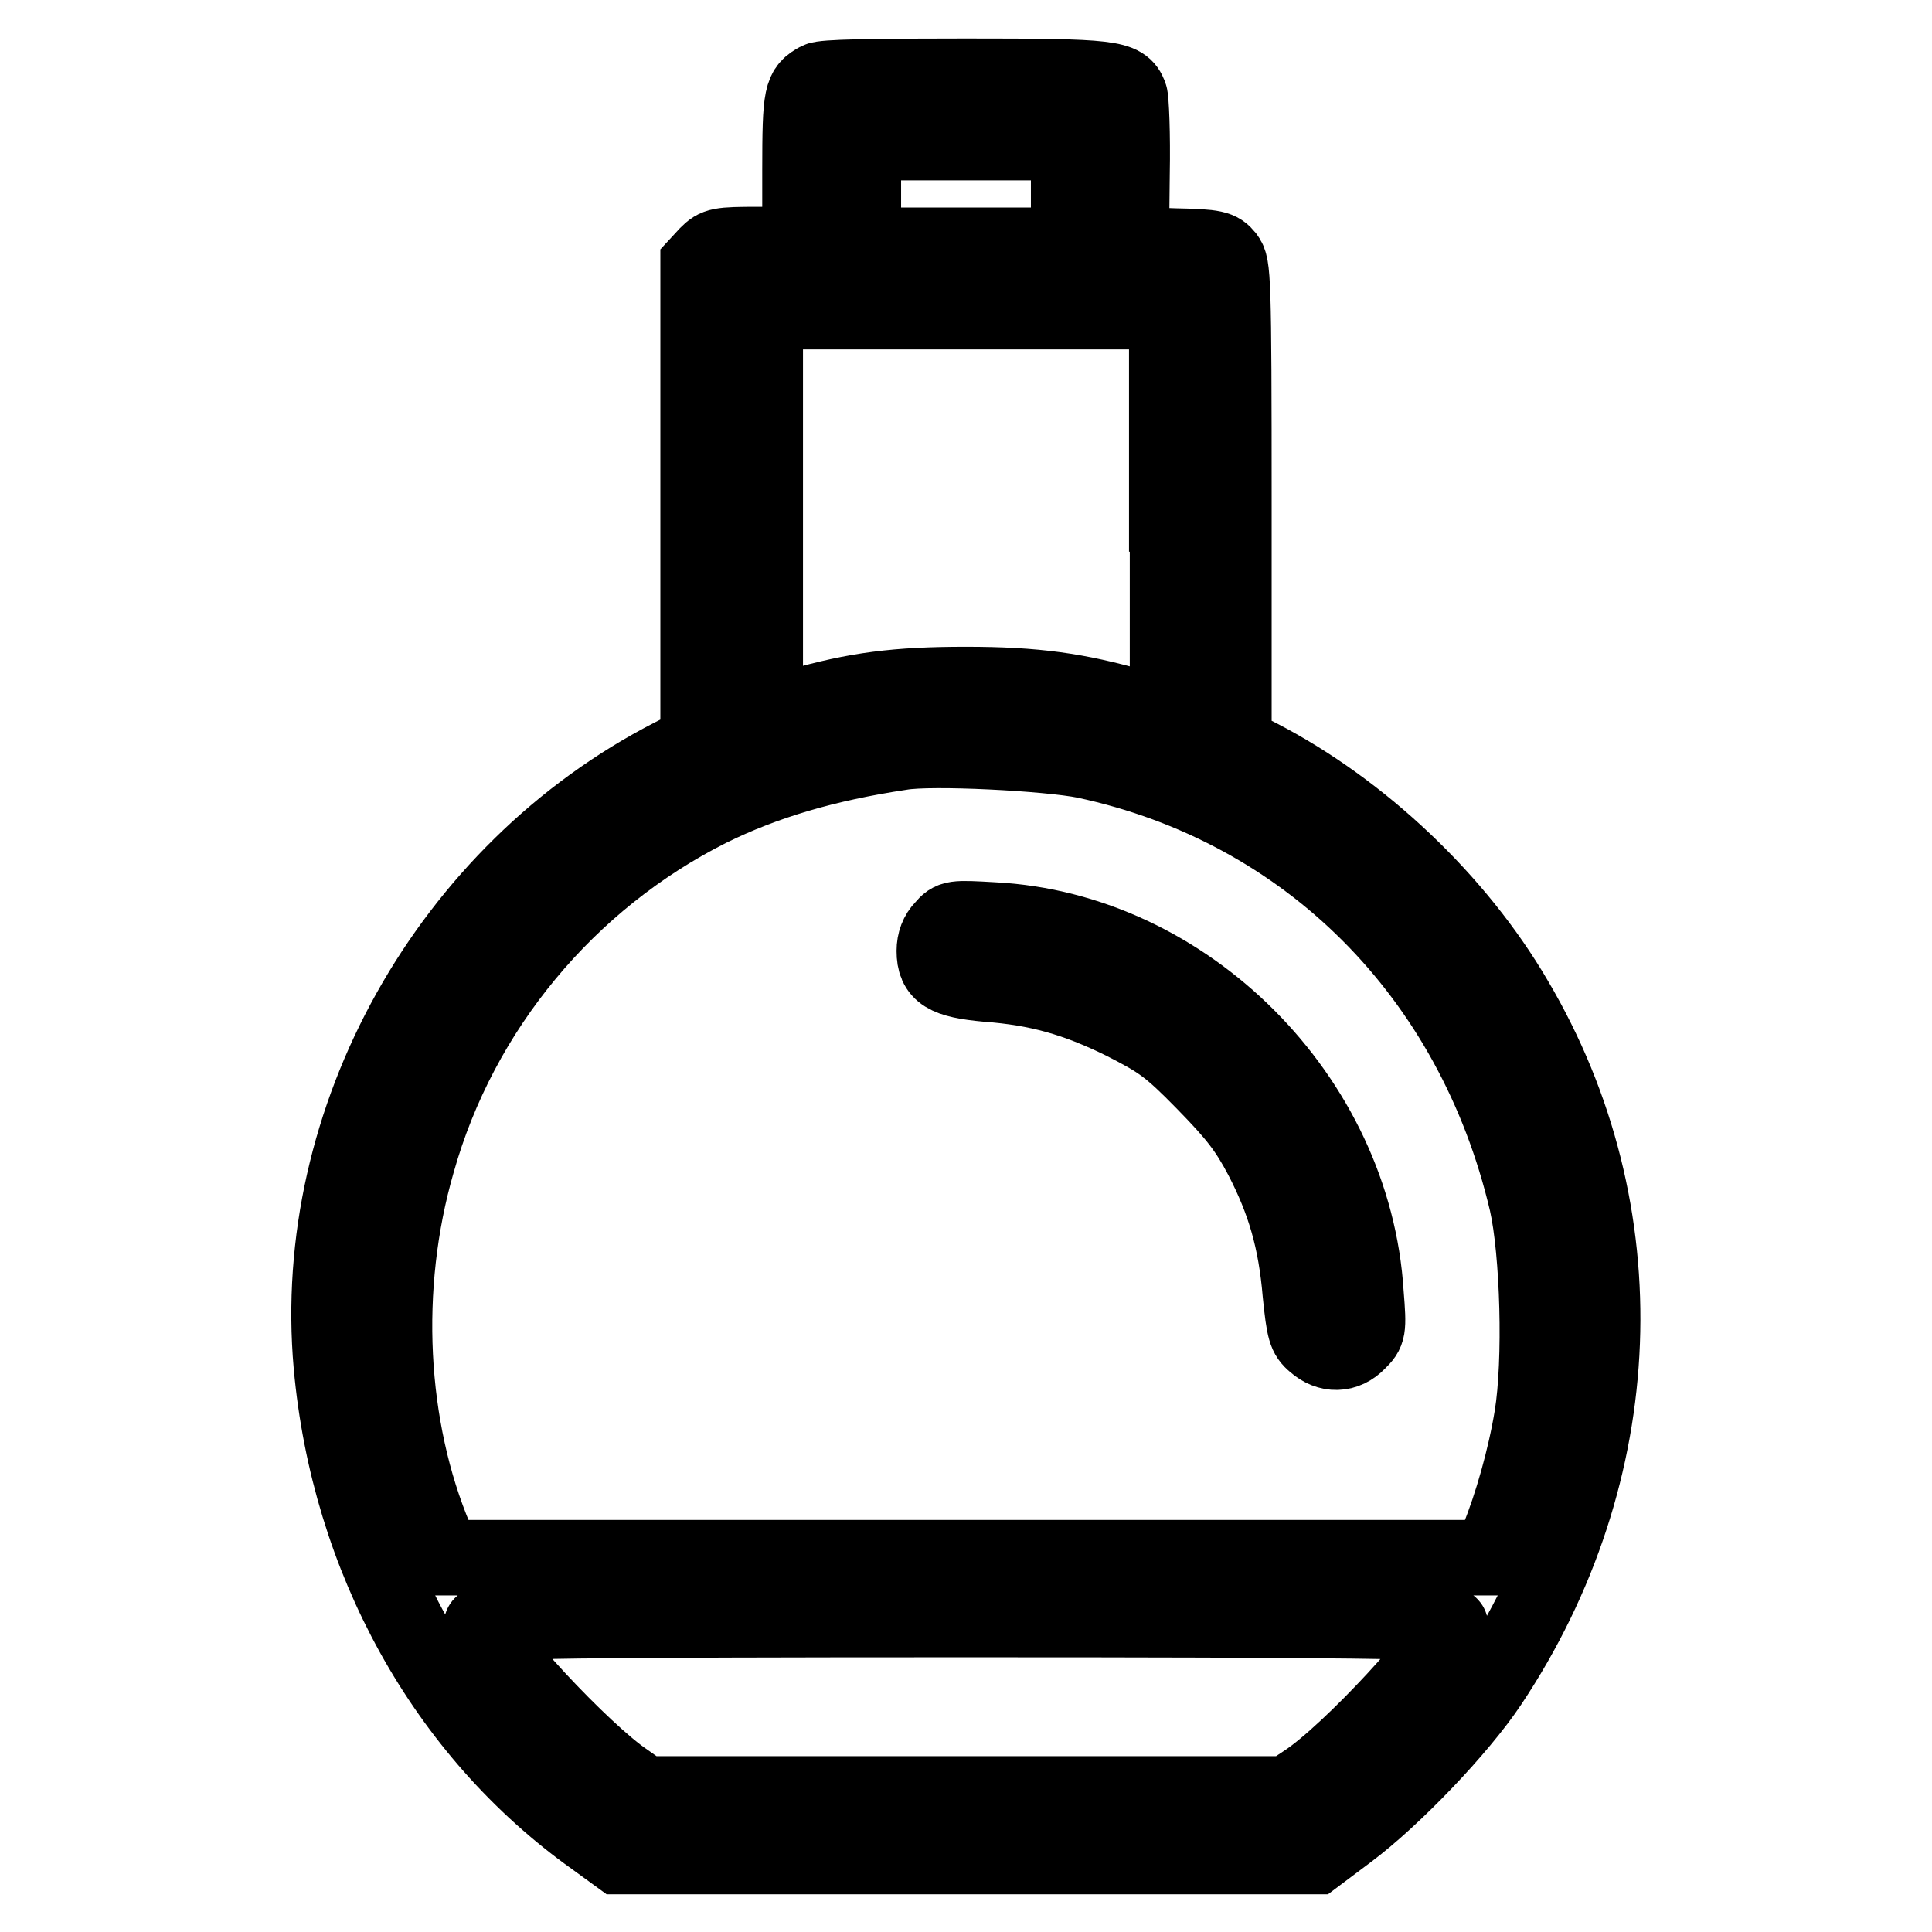
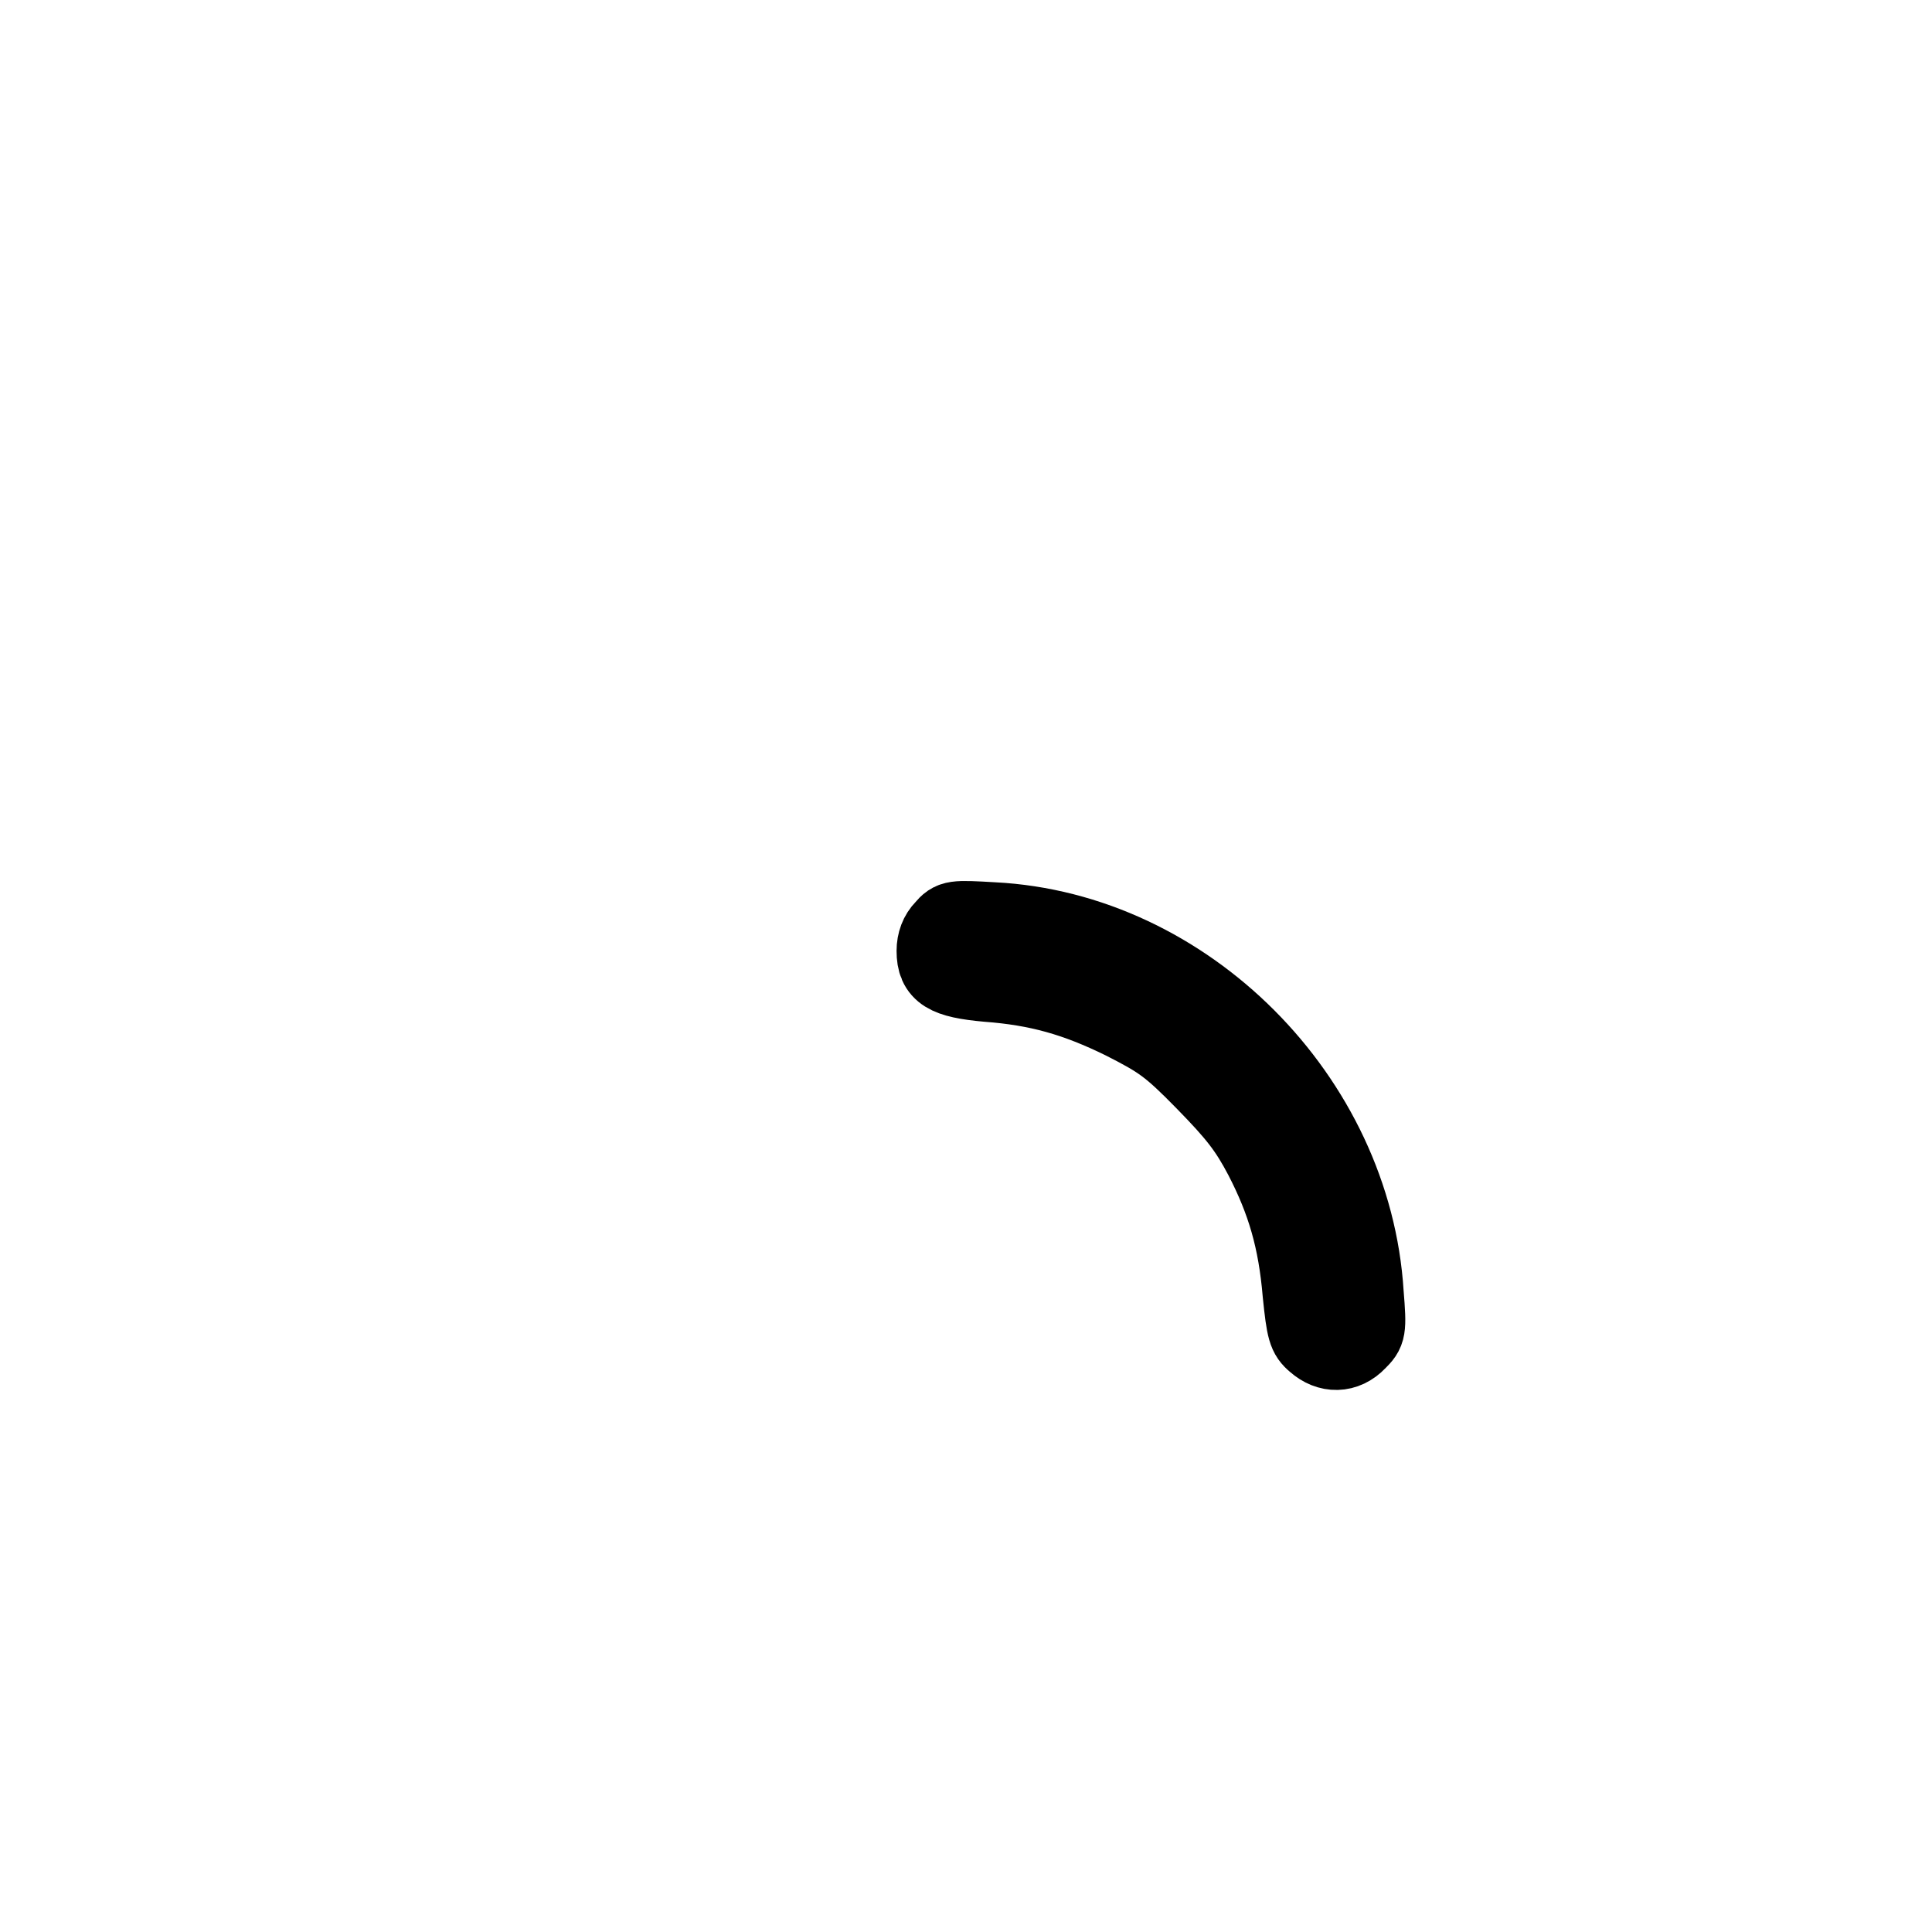
<svg xmlns="http://www.w3.org/2000/svg" version="1.1" x="0px" y="0px" viewBox="0 0 256 256" enable-background="new 0 0 256 256" xml:space="preserve">
  <g>
    <g>
      <g>
-         <path stroke-width="10" fill-opacity="0" stroke="#000000" d="M108.4,10.6c-2.2,1.2-2.4,1.8-2.4,12v9.8h-5.5c-5.2,0-5.6,0.1-6.8,1.3L92.5,35v31.7v31.7l-3.5,1.8c-29.6,15.2-48,48.1-45.1,80.7c2.3,25.6,15,48.6,34.8,62.7L82,246h46.1h46.2l4.4-3.3c6-4.5,14.7-13.6,18.7-19.6c18.6-27.9,20-62.5,3.4-90.6c-7.7-13.2-20.4-25.2-33.9-32.2l-3.4-1.7V66.9c0-30.4-0.1-31.7-1-32.9c-0.9-1.1-1.5-1.3-6.8-1.4l-5.8-0.2l0.1-9.4c0.1-5.2-0.1-9.9-0.3-10.4c-0.9-2.3-2.3-2.5-21.8-2.5C115.6,10.1,109.1,10.2,108.4,10.6z M141.6,25.7v6.8H128h-13.6v-6.8v-6.8H128h13.6V25.7z M154.7,68.1v26.8l-4.2-1.2c-7.7-2.2-13.3-3-22.5-3c-9.2,0-14.6,0.7-22.3,2.9l-4.3,1.3V68.1V41.3H128h26.6V68.1z M143.8,100.8c29.4,6.3,51.4,28.3,58.5,58.5c1.5,6.6,1.9,21.1,0.7,28.4c-0.9,5.5-2.7,11.8-4.5,16.2l-1,2.5H128H58.7l-1-2.5c-6.2-14.7-7.2-33.3-2.4-49.9c5.7-20.3,20-37.4,38.7-46.8c7.3-3.6,15.4-6,25.4-7.5C123.4,99,138.9,99.8,143.8,100.8z M192.2,215.4c0,2.4-13.4,16.9-19.2,20.7l-2.4,1.6H128H85.4L83,236c-5.7-3.8-19.2-18.3-19.2-20.7c0-0.5,13.2-0.7,64.2-0.7S192.2,214.8,192.2,215.4z" />
        <path stroke-width="10" fill-opacity="0" stroke="#000000" d="M125,122.9c-0.8,0.8-1.2,1.9-1.2,3.1c0,3,1.5,3.9,7,4.4c6.7,0.5,11.7,1.9,18,5c4.9,2.5,6.1,3.3,10.7,8c4.2,4.3,5.7,6.2,7.7,10c3,5.8,4.5,10.9,5.1,18c0.5,4.9,0.7,5.6,1.9,6.6c1.8,1.6,4.1,1.6,5.8-0.2c1.3-1.3,1.4-1.5,1-6.4c-1.6-26-23.8-48.2-49.4-49.5C126.4,121.6,126.1,121.6,125,122.9z" />
      </g>
    </g>
  </g>
</svg>